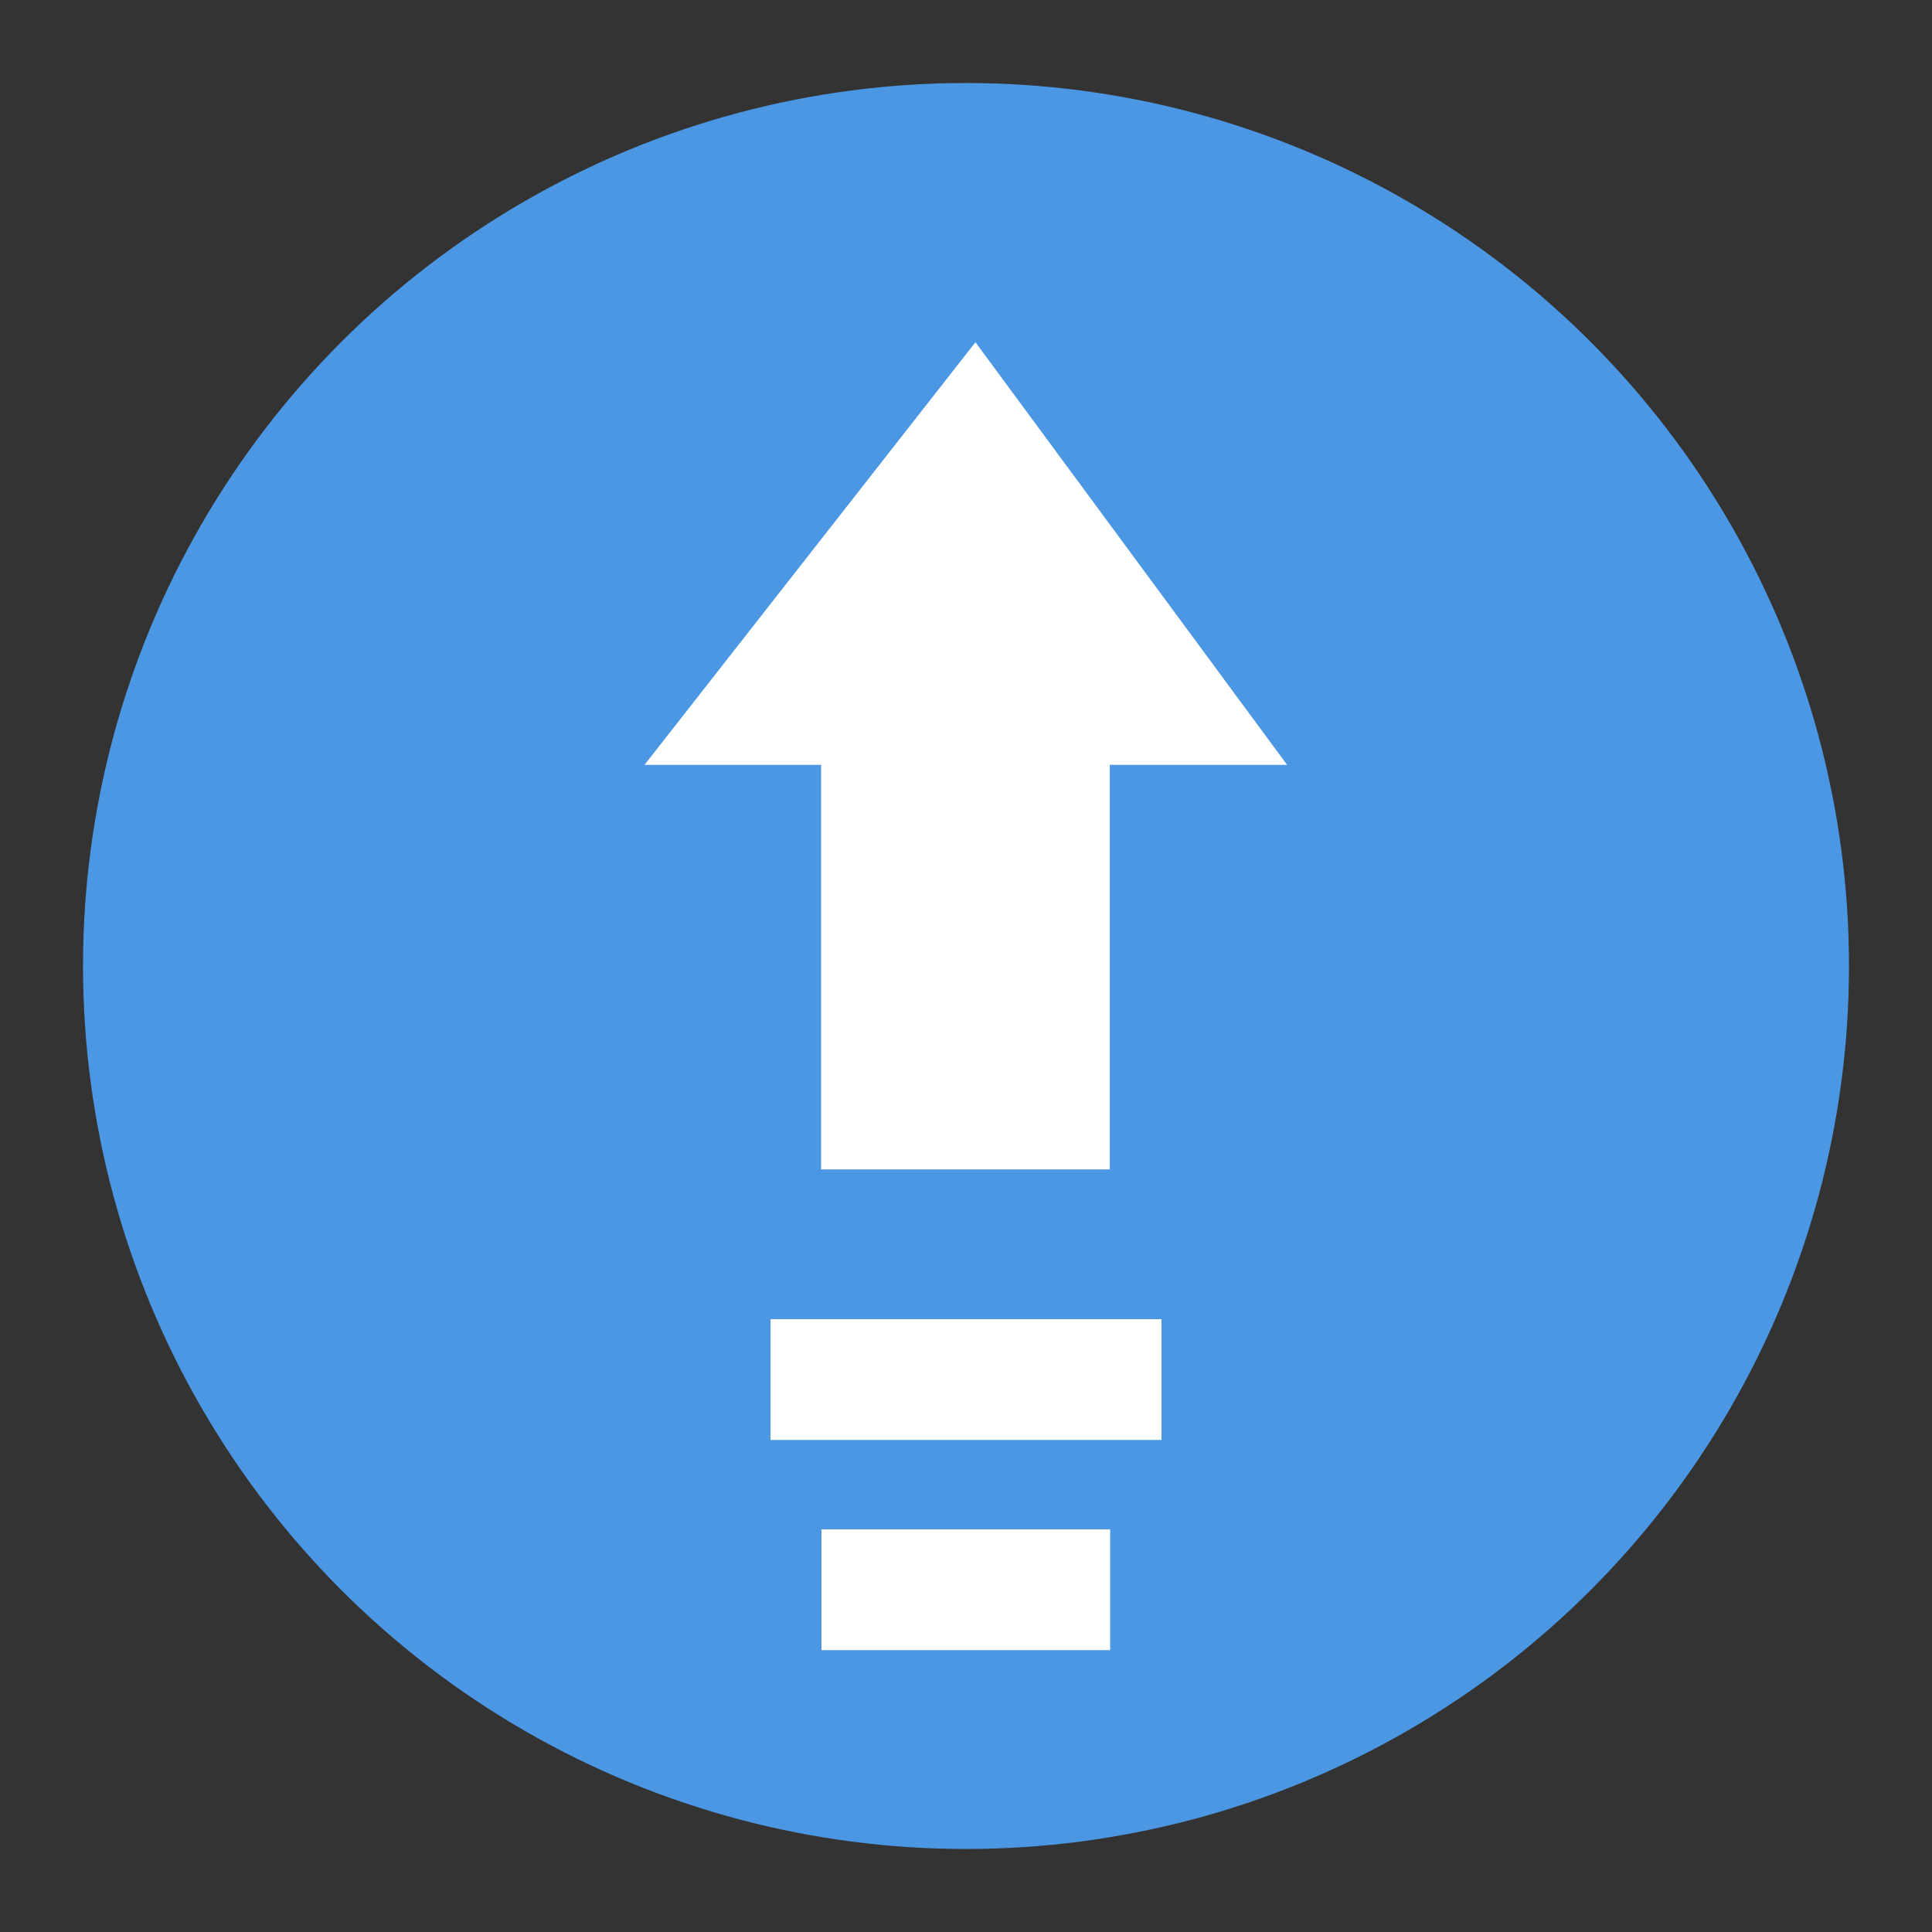
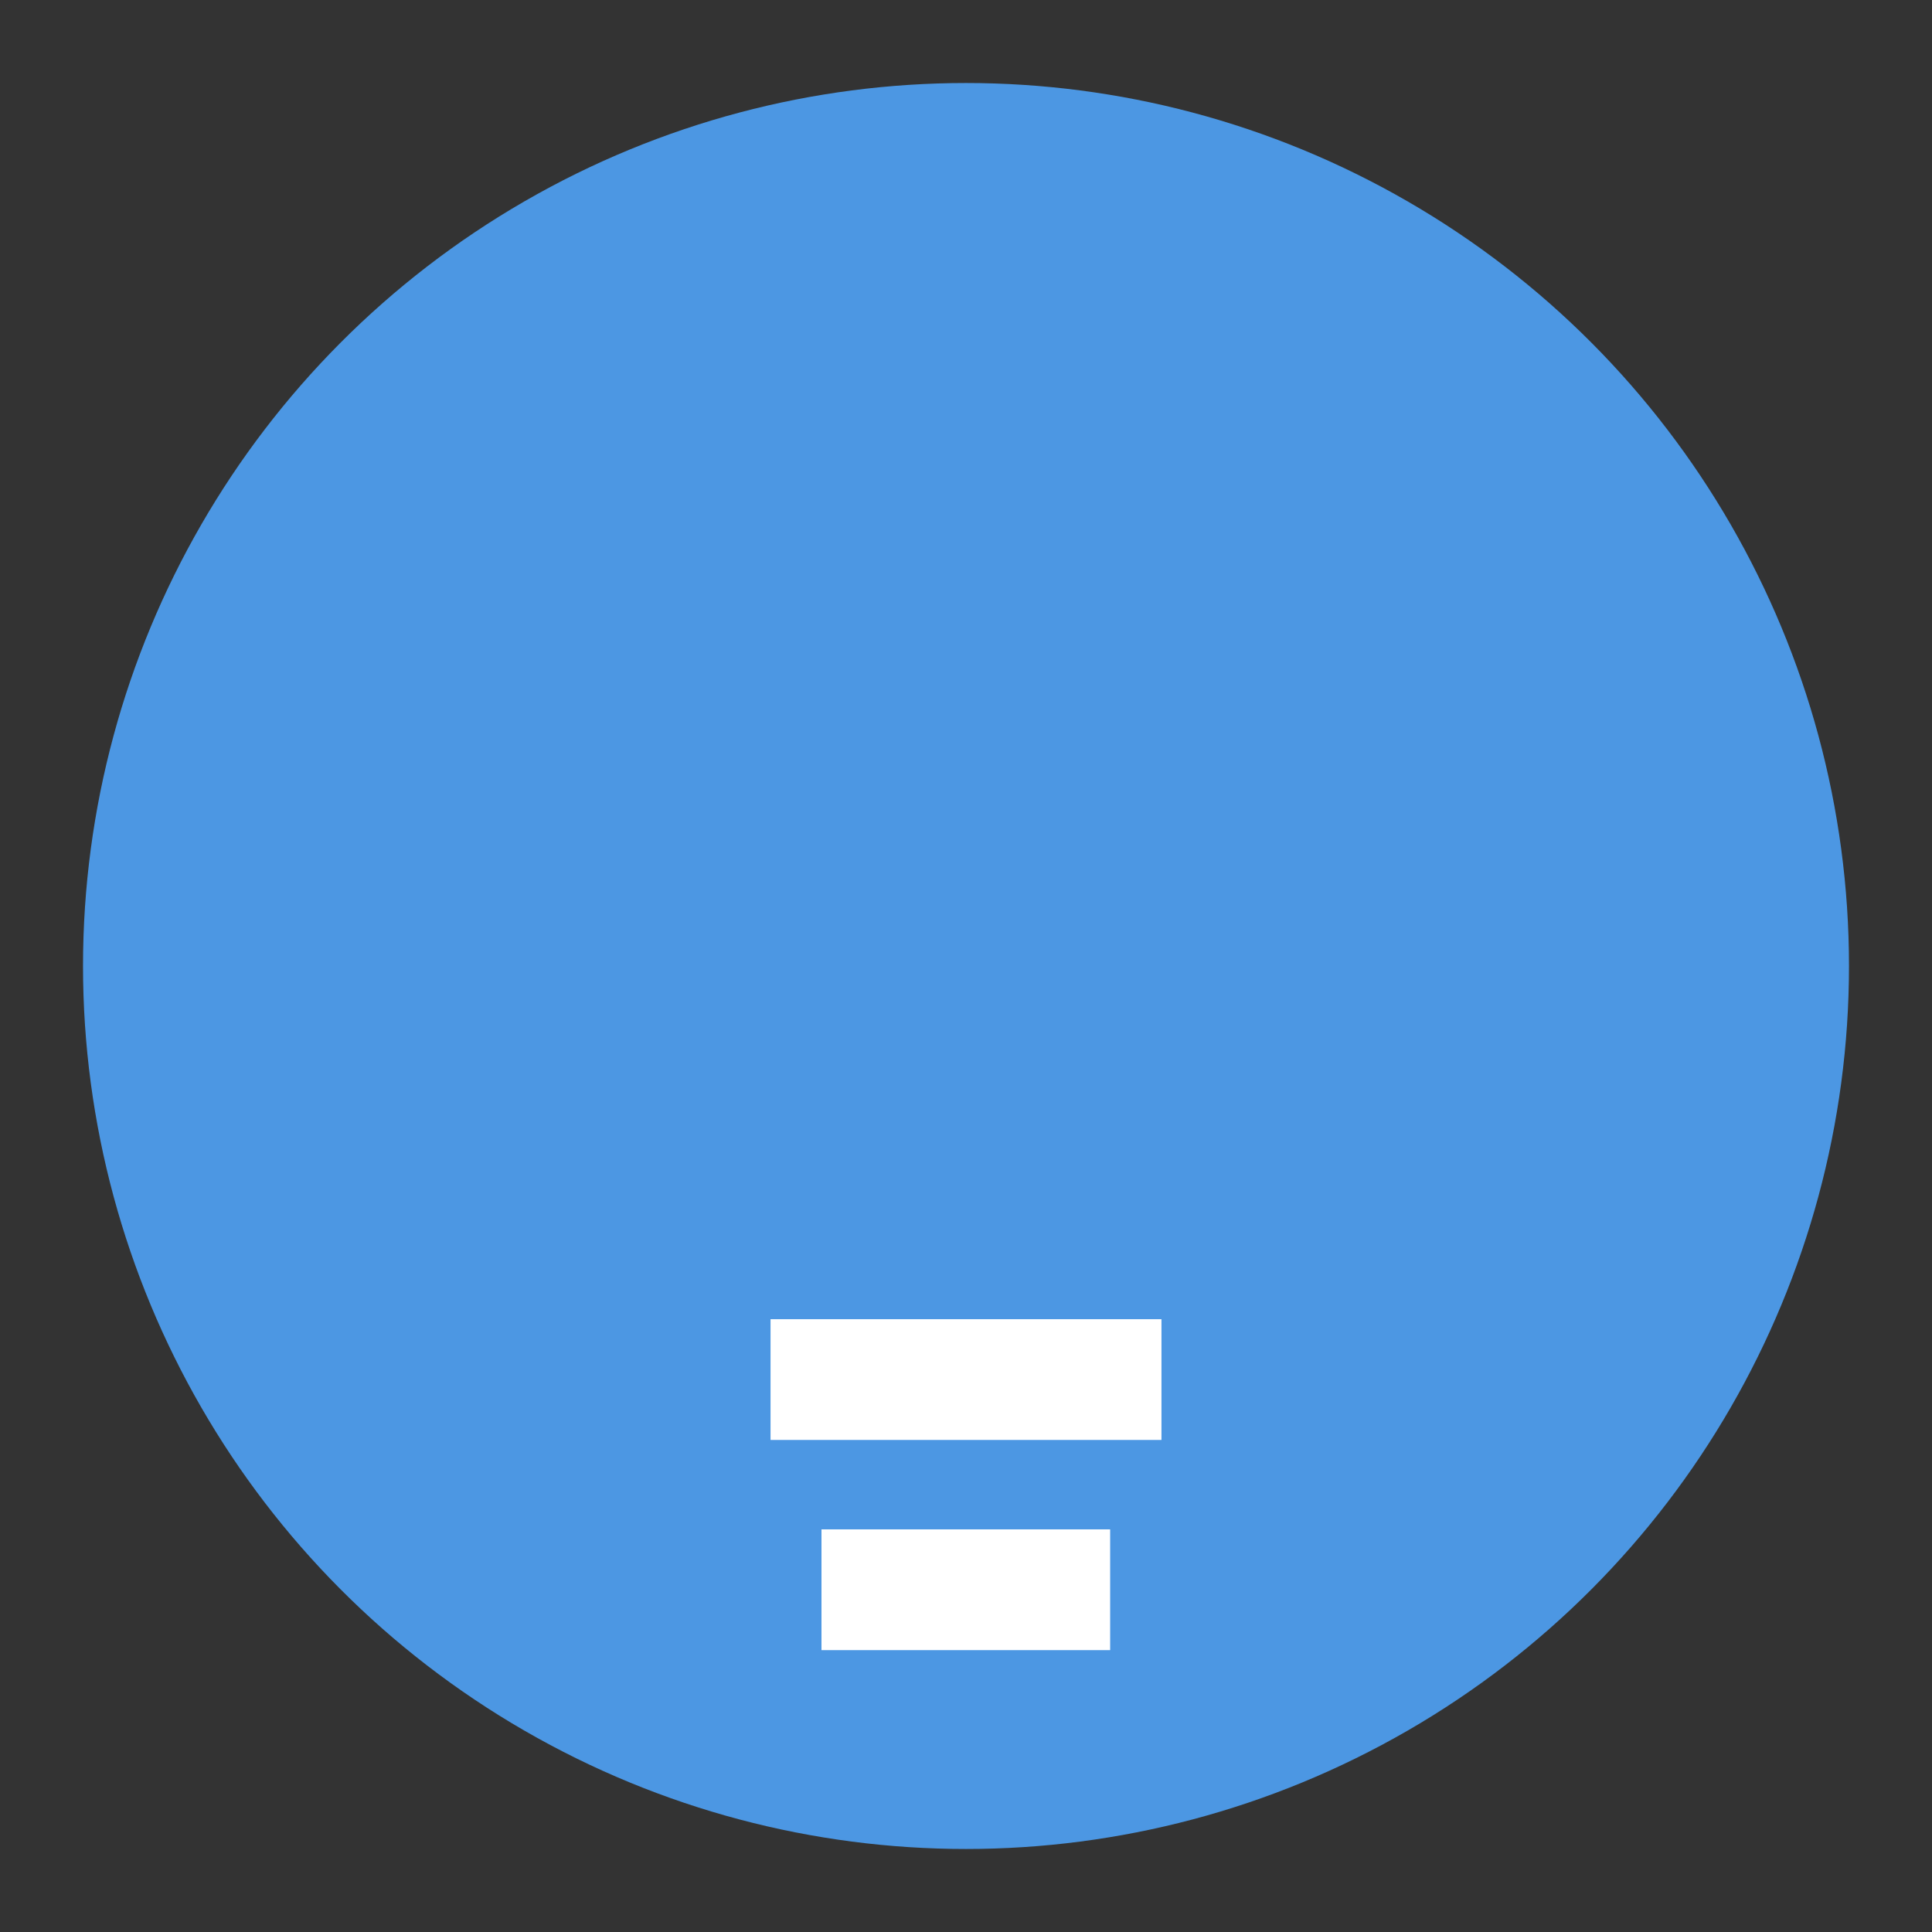
<svg xmlns="http://www.w3.org/2000/svg" enable-background="new 0 0 512 512" viewBox="0 0 512 512">
  <rect x="0" y="0" width="512" height="512" fill="#333333" stroke="none" />
  <g id="_x35_0_door_access" />
  <g id="_x34_9_downgrade" />
  <g id="_x34_8_spy_camera" />
  <g id="_x34_7_fingerprint_error" />
  <g id="_x34_6_unlock" />
  <g id="_x34_5_firewall" />
  <g id="_x34_4_pattern" />
  <g id="_x34_3_remote_access" />
  <g id="_x34_2_family_protection" />
  <g id="_x34_1_remote_access" />
  <g id="_x34_0_data_encryption" />
  <g id="_x33_9_access" />
  <g id="_x33_8_type_password" />
  <g id="_x33_7_fingerprint_scanning" />
  <g id="_x33_6_database" />
  <g id="_x33_5_shield_1_" />
  <g id="_x33_4_radar" />
  <g id="_x33_3_life" />
  <g id="_x33_2_blockchain" />
  <g id="_x33_1_lock_key" />
  <g id="_x33_0_network_security" />
  <g id="_x32_9_mobile_password" />
  <g id="_x32_8_mobile" />
  <g id="_x32_7_privacy_setttings" />
  <g id="_x32_6_risk" />
  <g id="_x32_5_payment" />
  <g id="_x32_4_enryption" />
  <g id="_x32_3_firewall" />
  <g id="_x32_2_warning" />
  <g id="_x32_1_analytics" />
  <g id="_x32_0_password_protection" />
  <g id="_x31_9_lock_update" />
  <g id="_x31_8_eye" />
  <g id="_x31_7_encryption" />
  <g id="_x31_6_web" />
  <g id="_x31_5_secure" />
  <g id="_x31_4_spy" />
  <g id="_x31_3_data_privacy" />
  <g id="_x31_2_password_security" />
  <g id="_x31_1_nuclear_protection" />
  <g id="_x31_0_hand" />
  <g id="_x30_9_encryption" />
  <g id="_x30_8_laptop_prodection" />
  <g id="_x30_7_lock_update" />
  <g id="_x30_6_person_privacy" />
  <g id="_x30_5_secret" />
  <g id="_x30_4_incognito_browsing" />
  <g id="_x30_3_shield" />
  <g id="_x30_2_upgrade">
    <g id="XMLID_407_">
      <circle cx="256" cy="256" fill="#4c97e3" r="234" />
      <g id="XMLID_408_" fill="#fff">
-         <path d="m217.6 202.7v107.2h76.5v-107.2h47l-82.6-112s-87.7 112-87.7 112z" />
        <path id="XMLID_409_" d="m204.2 349.6h103.6v32h-103.6z" />
        <path id="XMLID_410_" d="m217.7 405.3h76.5v32h-76.5z" />
      </g>
    </g>
  </g>
  <g id="_x30_1_privacy" />
</svg>